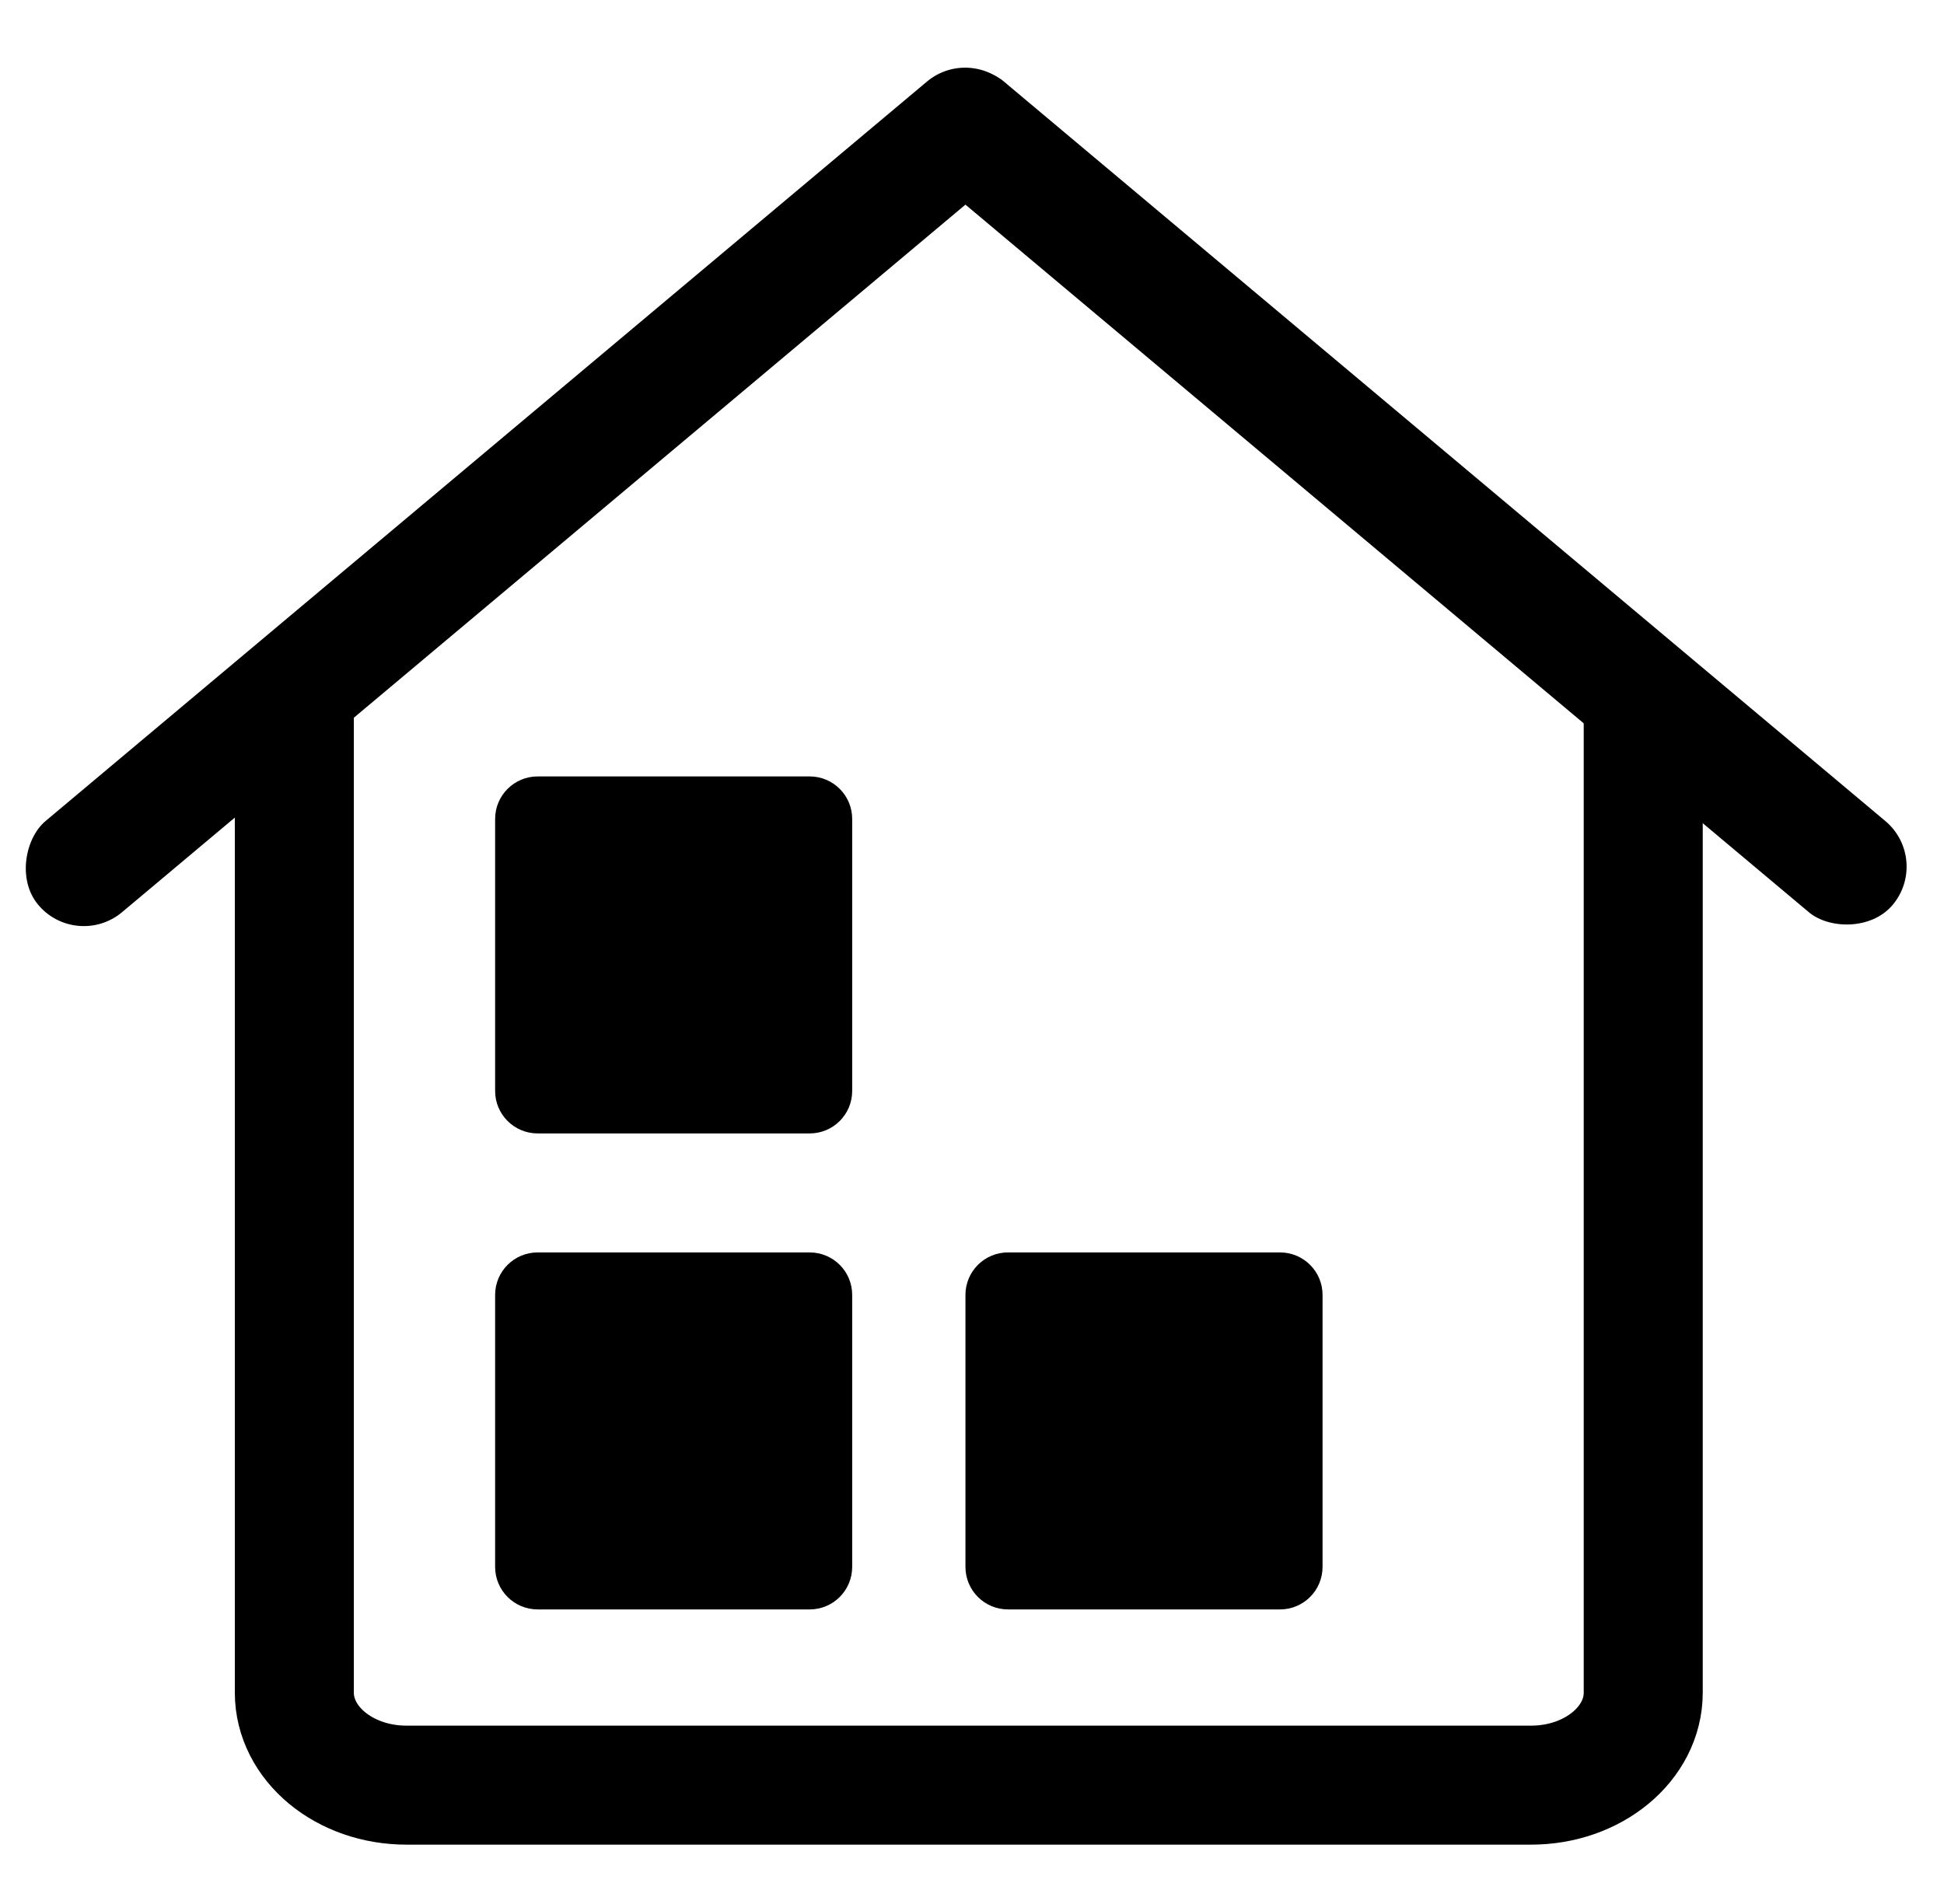
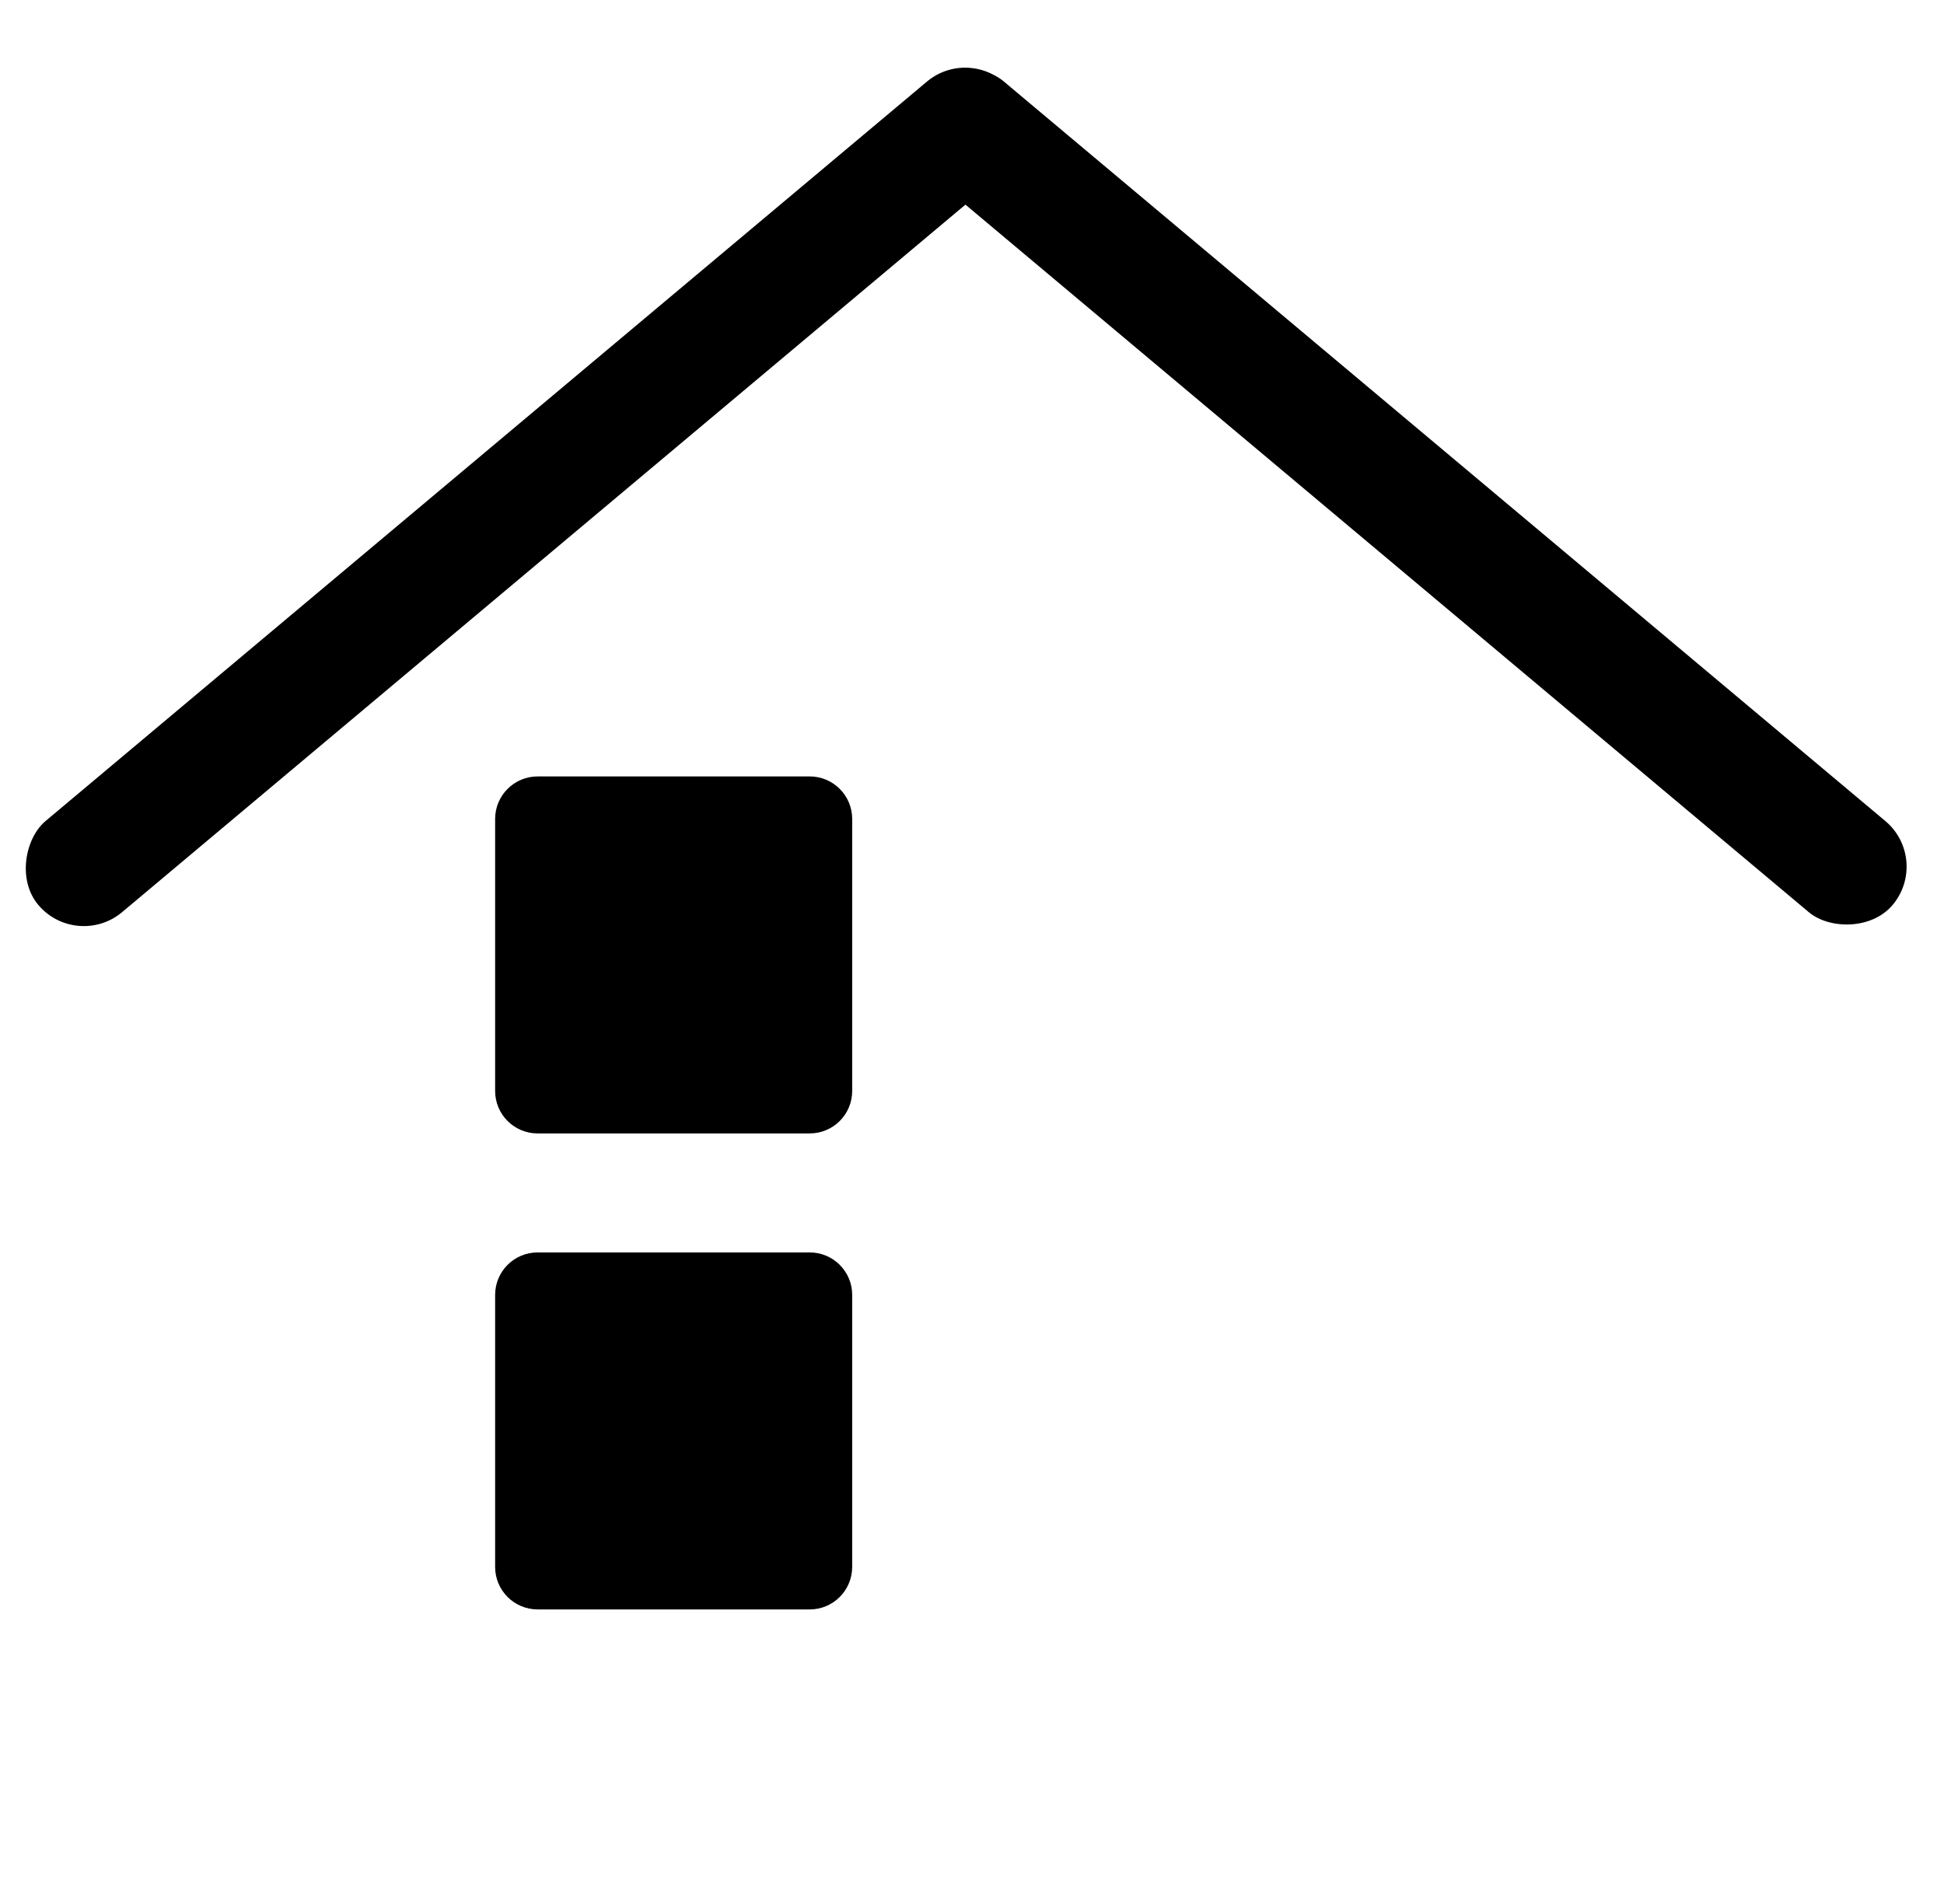
<svg xmlns="http://www.w3.org/2000/svg" width="49" height="48" viewBox="0 0 49 48" fill="none">
  <g id="Group 56">
-     <path id="è·¯å¾" d="M41.419 16.942V42.672C41.419 43.96 40.154 45.004 38.593 45.004H10.244C8.684 45.004 7.419 43.96 7.419 42.672V16.942" stroke="#13348F" style="stroke:#13348F;stroke:color(display-p3 0.074 0.204 0.561);stroke-opacity:1;" stroke-width="3" />
-     <path id="ç©å½¢" d="M20.409 19.574H13.552C12.96 19.574 12.48 20.054 12.48 20.646V27.503C12.48 28.095 12.96 28.574 13.552 28.574H20.409C21.001 28.574 21.48 28.095 21.48 27.503V20.646C21.48 20.054 21.001 19.574 20.409 19.574Z" fill="#E55E1B" style="fill:#E55E1B;fill:color(display-p3 0.898 0.369 0.106);fill-opacity:1;" />
+     <path id="ç©å½¢" d="M20.409 19.574H13.552C12.96 19.574 12.48 20.054 12.48 20.646V27.503C12.48 28.095 12.96 28.574 13.552 28.574H20.409C21.001 28.574 21.48 28.095 21.48 27.503V20.646C21.48 20.054 21.001 19.574 20.409 19.574" fill="#E55E1B" style="fill:#E55E1B;fill:color(display-p3 0.898 0.369 0.106);fill-opacity:1;" />
    <path id="ç©å½¢å¤ä»½-45" d="M20.409 31.574H13.552C12.96 31.574 12.48 32.053 12.48 32.645V39.502C12.48 40.094 12.96 40.574 13.552 40.574H20.409C21.001 40.574 21.48 40.094 21.48 39.502V32.645C21.48 32.053 21.001 31.574 20.409 31.574Z" fill="#E55E1B" style="fill:#E55E1B;fill:color(display-p3 0.898 0.369 0.106);fill-opacity:1;" />
-     <path id="ç©å½¢å¤ä»½-46" d="M32.264 31.574H25.407C24.815 31.574 24.335 32.053 24.335 32.645V39.502C24.335 40.094 24.815 40.574 25.407 40.574H32.264C32.856 40.574 33.336 40.094 33.336 39.502V32.645C33.336 32.053 32.856 31.574 32.264 31.574Z" fill="#E55E1B" style="fill:#E55E1B;fill:color(display-p3 0.898 0.369 0.106);fill-opacity:1;" />
    <rect id="Rectangle 95" x="22.229" y="3.392" width="3" height="32" rx="1.5" transform="rotate(-50 22.229 3.392)" fill="#13348F" style="fill:#13348F;fill:color(display-p3 0.074 0.204 0.561);fill-opacity:1;" />
    <rect id="Rectangle 96" x="24.513" y="1.093" width="3" height="32" rx="1.5" transform="rotate(50 24.513 1.093)" fill="#13348F" style="fill:#13348F;fill:color(display-p3 0.074 0.204 0.561);fill-opacity:1;" />
  </g>
</svg>